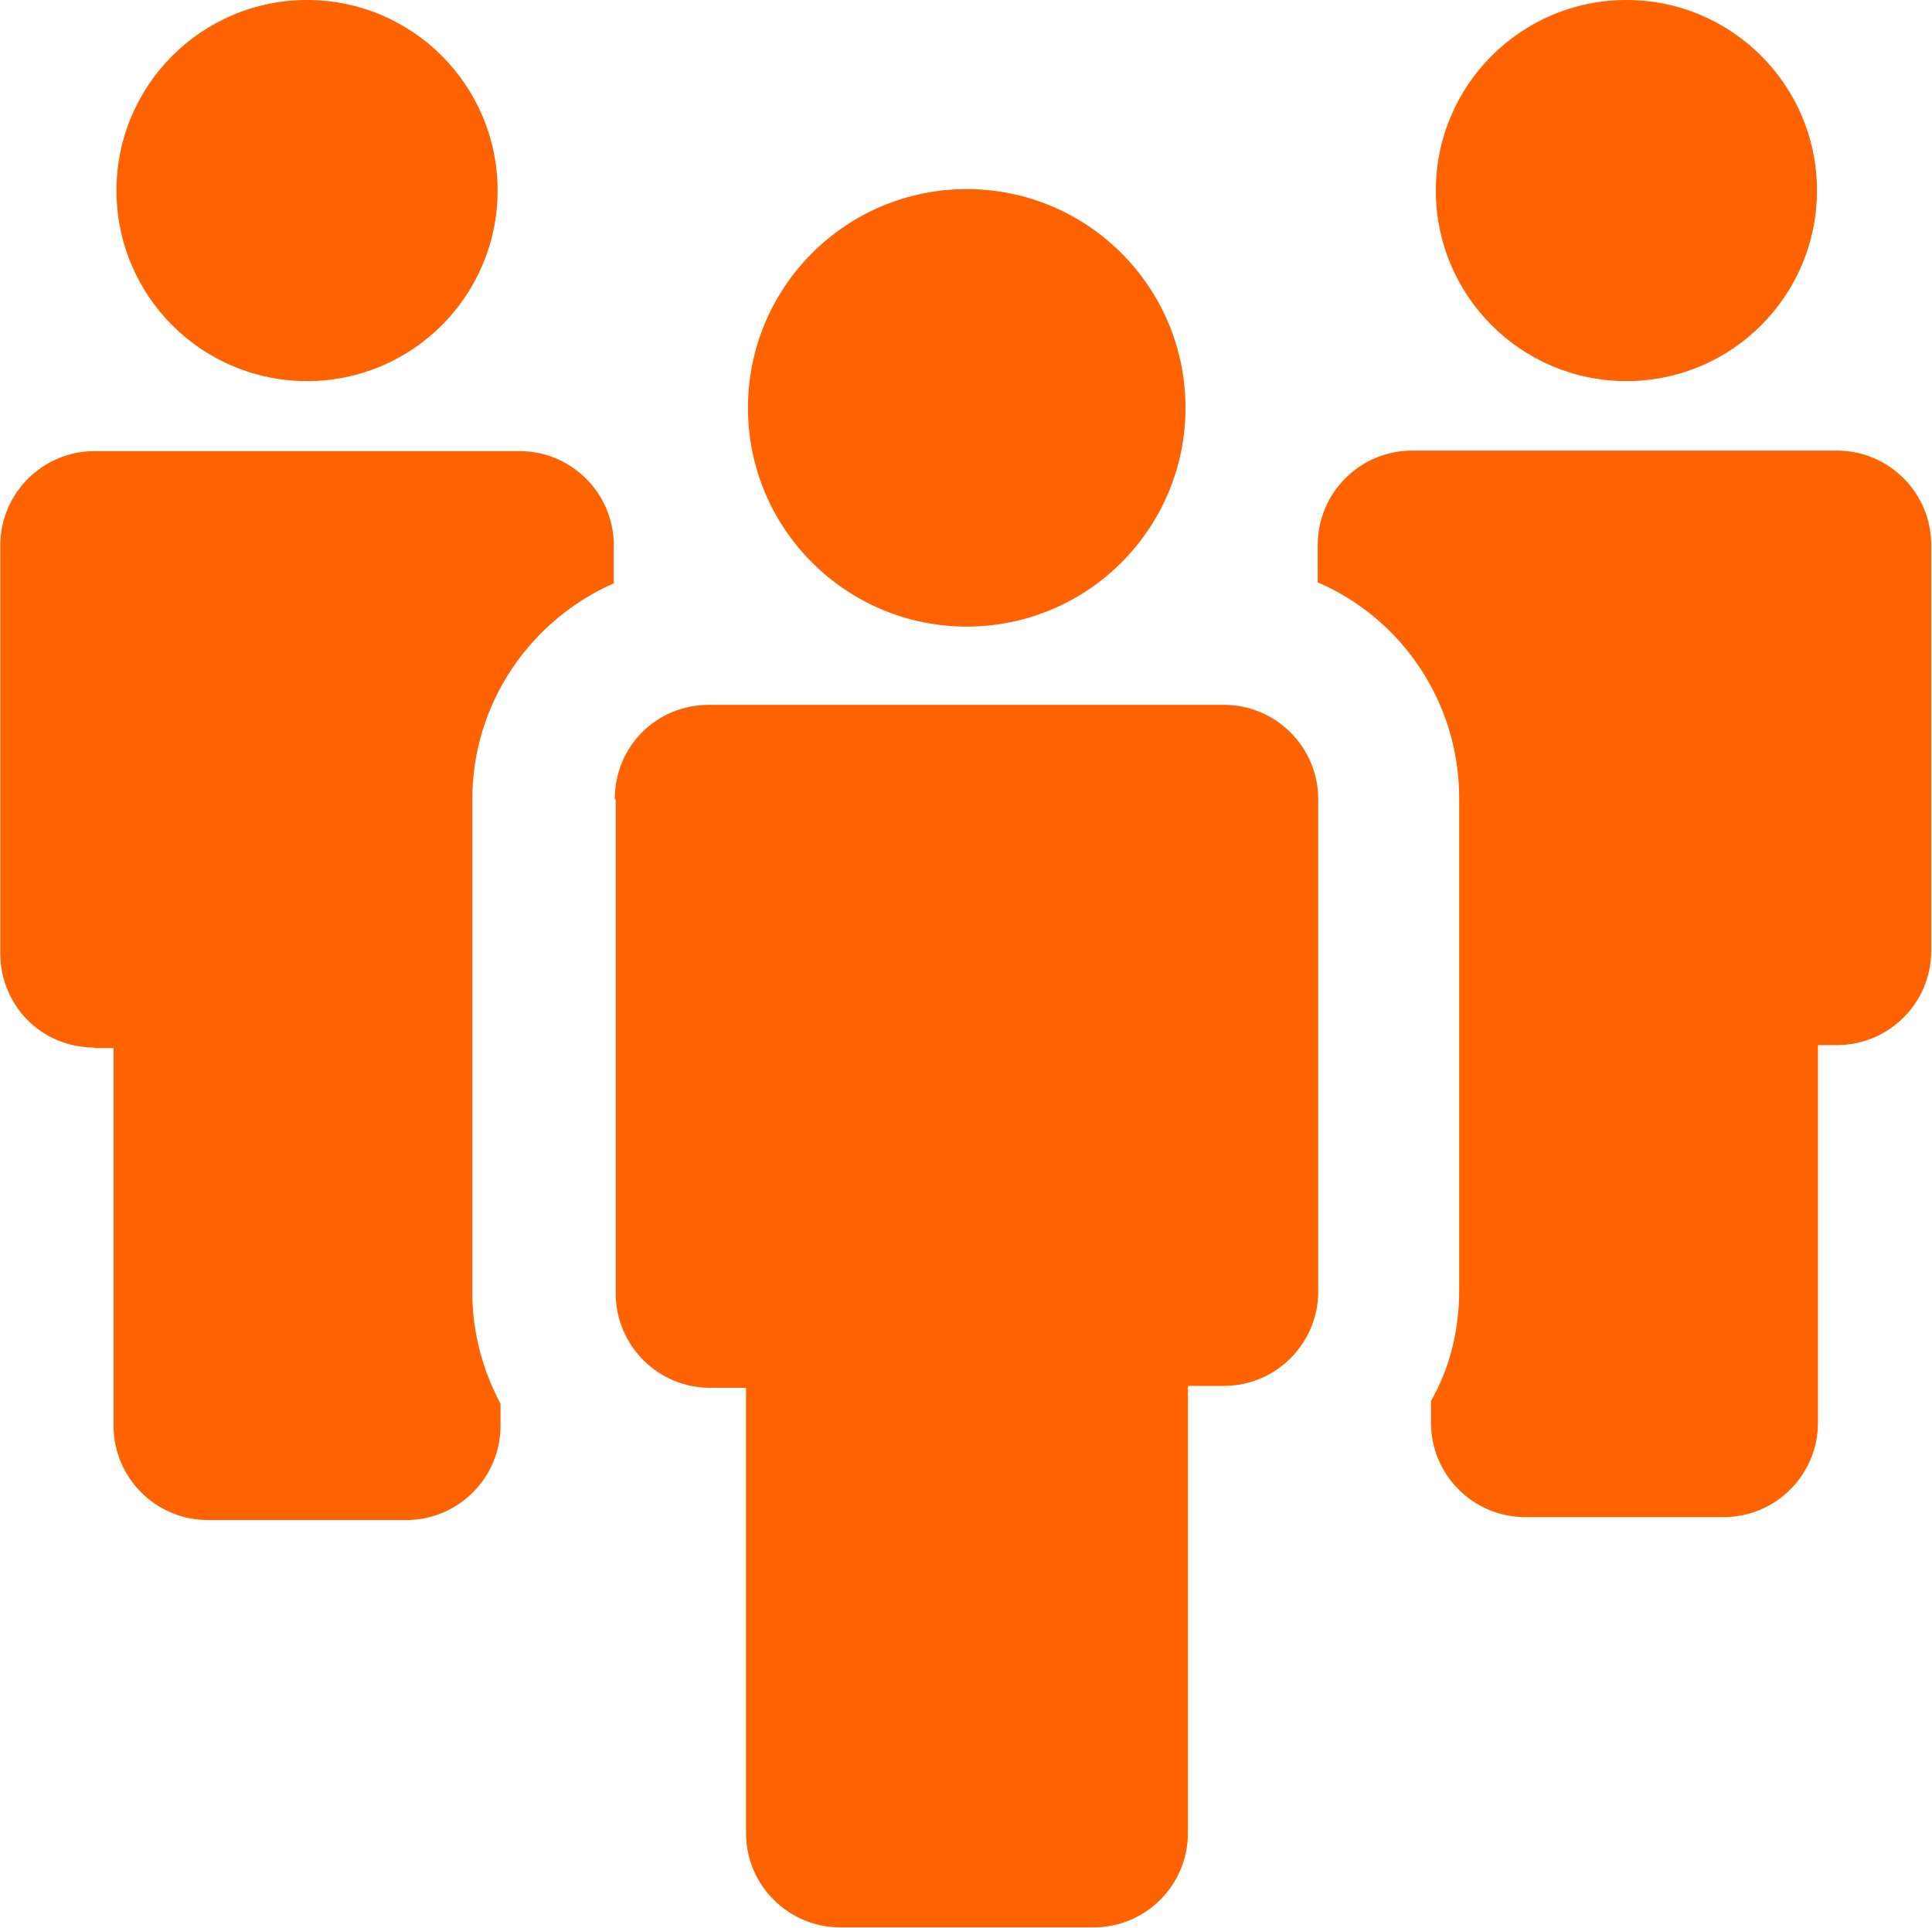
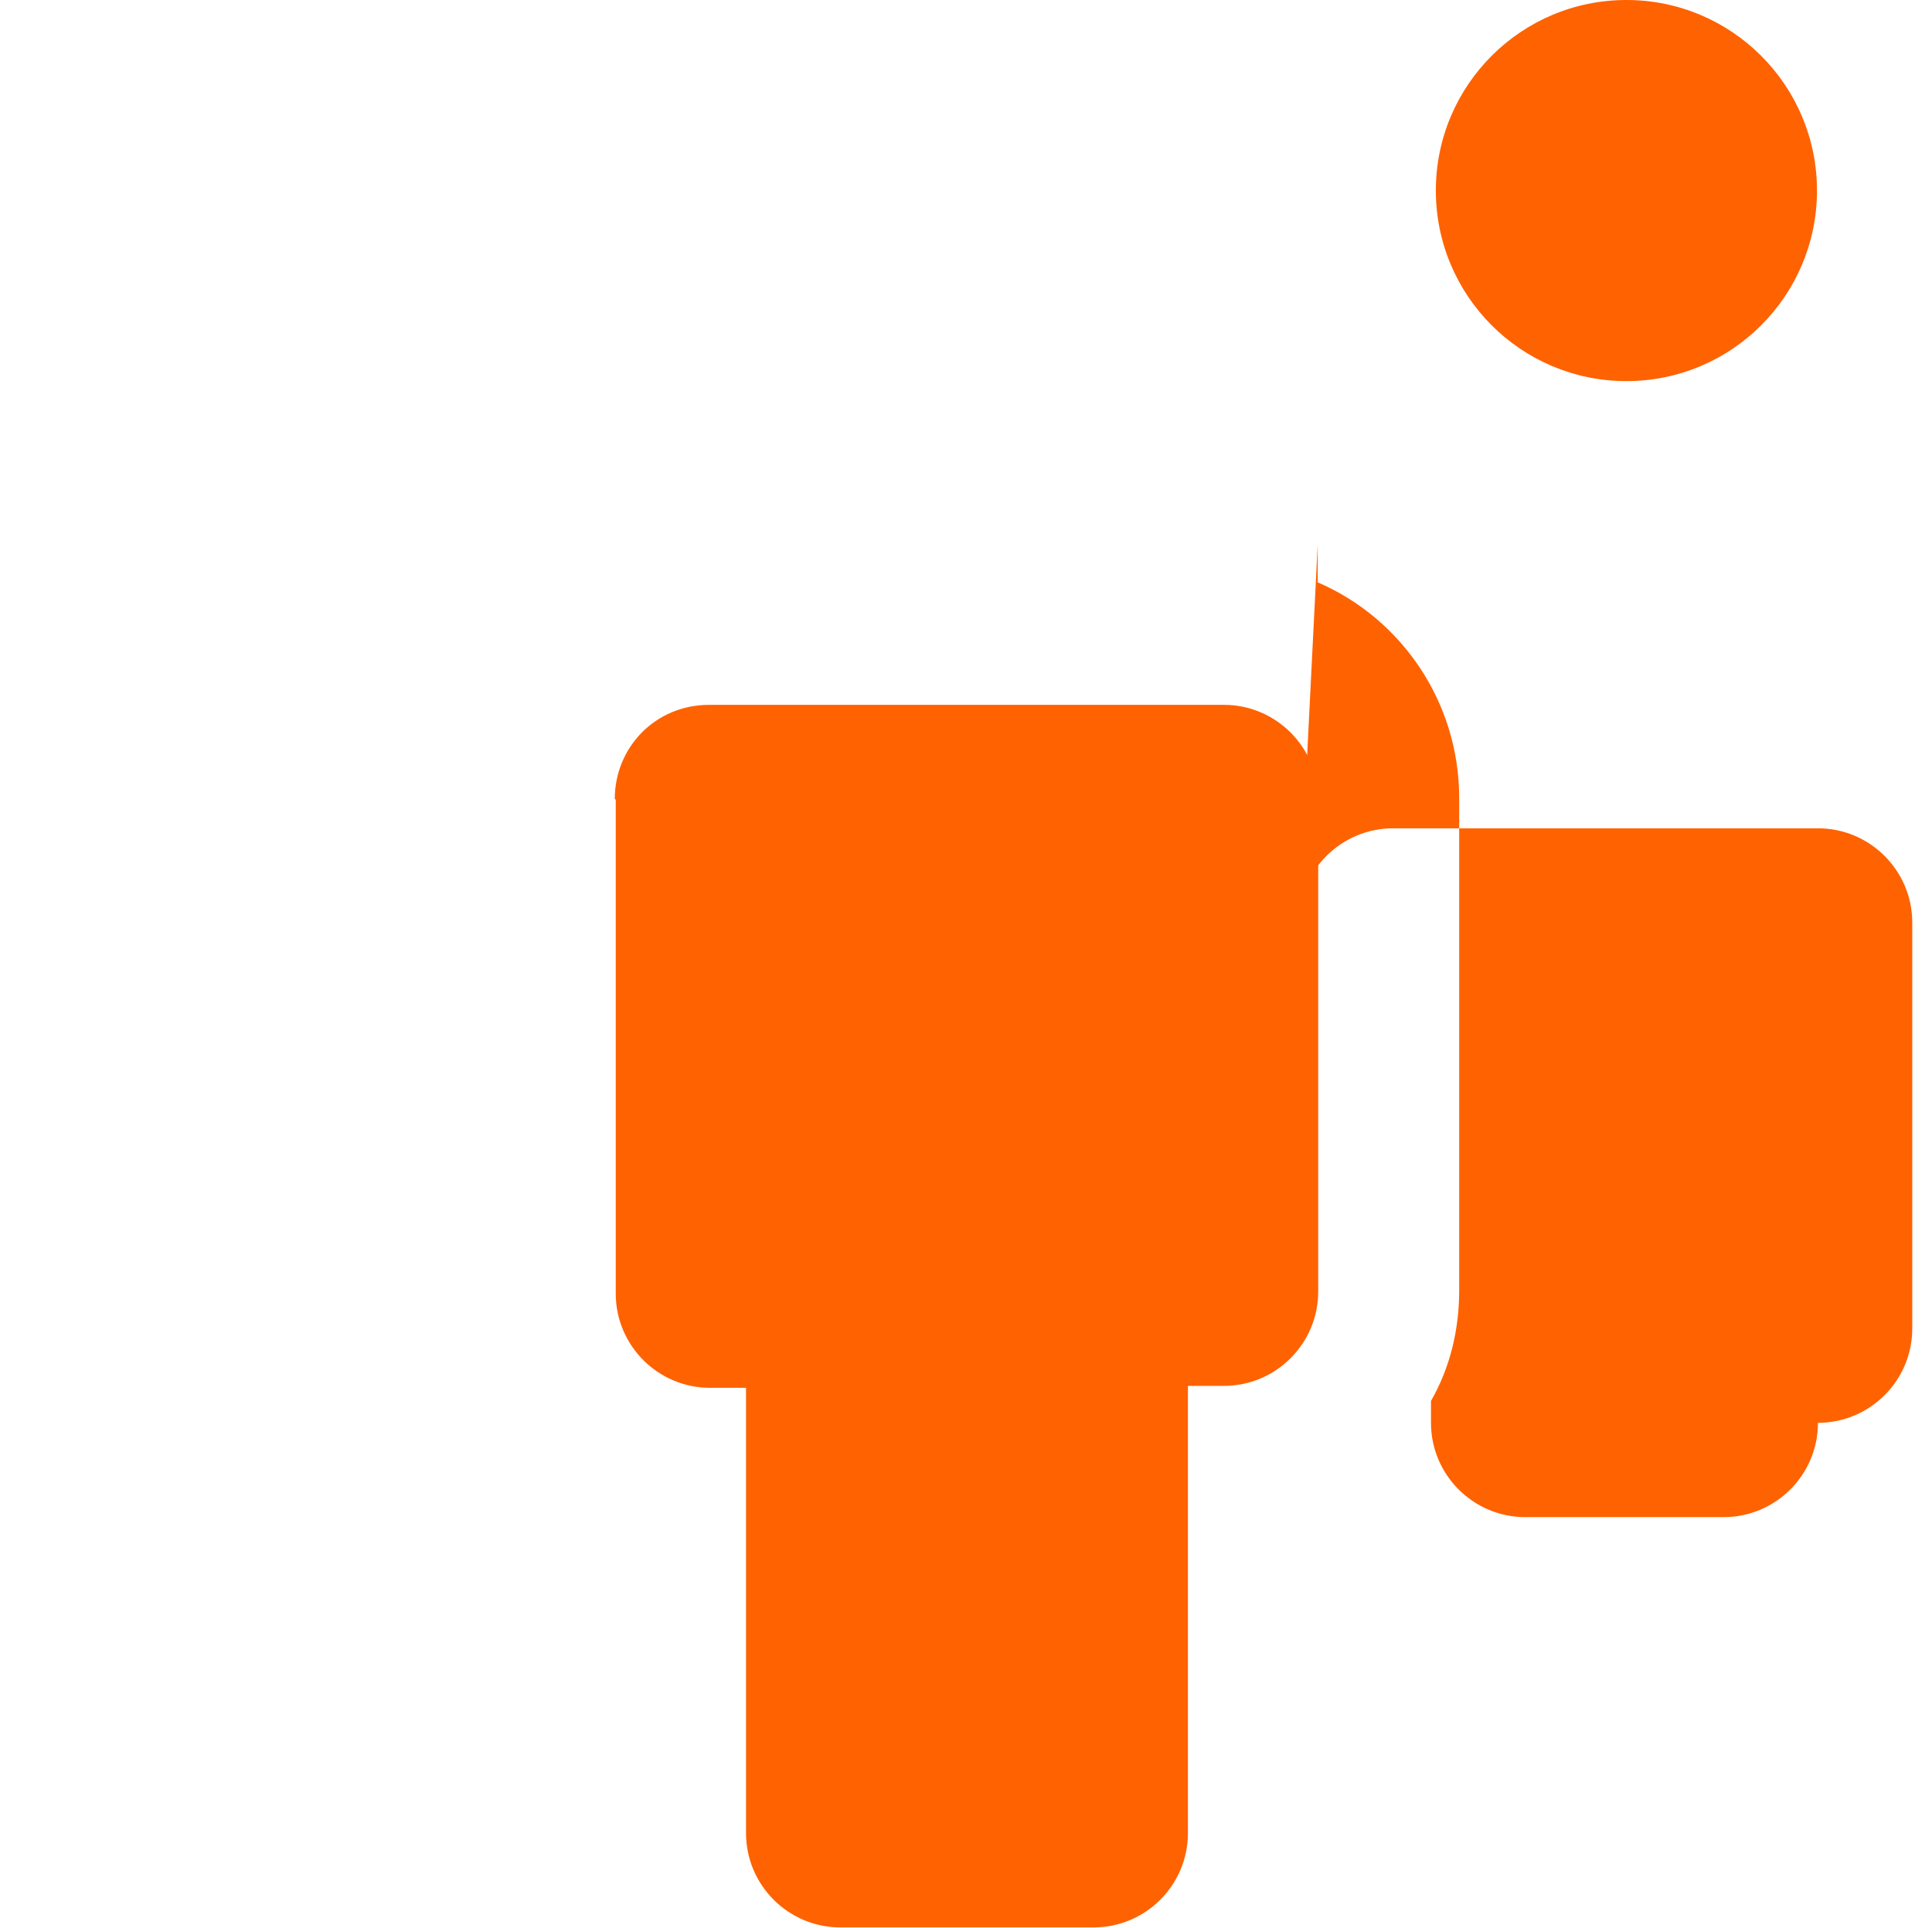
<svg xmlns="http://www.w3.org/2000/svg" xml:space="preserve" width="0.971in" height="0.969in" version="1.0" style="shape-rendering:geometricPrecision; text-rendering:geometricPrecision; image-rendering:optimizeQuality; fill-rule:evenodd; clip-rule:evenodd" viewBox="0 0 39.73 39.66">
  <defs>
    <style type="text/css">
   
    .fil0 {fill:#FF6200;fill-rule:nonzero}
   
  </style>
  </defs>
  <g id="Layer_x0020_1">
    <g id="_2020473767280">
      <g>
-         <circle class="fil0" cx="6.31" cy="3.92" r="3.92" />
-         <path class="fil0" d="M1.94 21.56l0.39 0 0 7.77c0,1.07 0.87,1.94 1.94,1.94l4.08 0c1.07,0 1.94,-0.87 1.94,-1.94l0 -0.45c-0.36,-0.68 -0.58,-1.46 -0.58,-2.27l0 -10.17c0,-1.98 1.2,-3.69 2.91,-4.44l0 -0.78c0,-1.07 -0.87,-1.94 -1.94,-1.94l-8.74 0c-1.07,0 -1.94,0.87 -1.94,1.94l0 8.39c0,1.07 0.84,1.94 1.94,1.94z" />
        <circle class="fil0" cx="33.45" cy="3.92" r="3.92" />
-         <path class="fil0" d="M27.1 11.2l0 0.78c1.72,0.74 2.91,2.46 2.91,4.44l0 10.13c0,0.81 -0.19,1.59 -0.58,2.27l0 0.45c0,1.07 0.87,1.94 1.94,1.94l4.08 0c1.07,0 1.94,-0.87 1.94,-1.94l0 -7.77 0.39 0c1.07,0 1.94,-0.87 1.94,-1.94l0 -8.35c0,-1.07 -0.87,-1.94 -1.94,-1.94l-8.74 0c-1.07,0 -1.94,0.87 -1.94,1.94z" />
+         <path class="fil0" d="M27.1 11.2l0 0.78c1.72,0.74 2.91,2.46 2.91,4.44l0 10.13c0,0.81 -0.19,1.59 -0.58,2.27l0 0.45c0,1.07 0.87,1.94 1.94,1.94l4.08 0c1.07,0 1.94,-0.87 1.94,-1.94c1.07,0 1.94,-0.87 1.94,-1.94l0 -8.35c0,-1.07 -0.87,-1.94 -1.94,-1.94l-8.74 0c-1.07,0 -1.94,0.87 -1.94,1.94z" />
        <path class="fil0" d="M12.66 16.45l0 0 0 3.17 0 6.99c0,1.07 0.87,1.94 1.94,1.94l0.74 0 0 9.16c0,1.07 0.87,1.94 1.94,1.94l5.21 0c1.07,0 1.94,-0.87 1.94,-1.94l0 -9.2 0.74 0c1.07,0 1.94,-0.87 1.94,-1.94l0 -6.96 0 -3.17 0 0c0,-1.07 -0.87,-1.94 -1.94,-1.94l-10.59 0c-1.1,-0 -1.94,0.87 -1.94,1.94z" />
-         <circle class="fil0" cx="19.88" cy="8.39" r="4.5" />
      </g>
    </g>
  </g>
</svg>